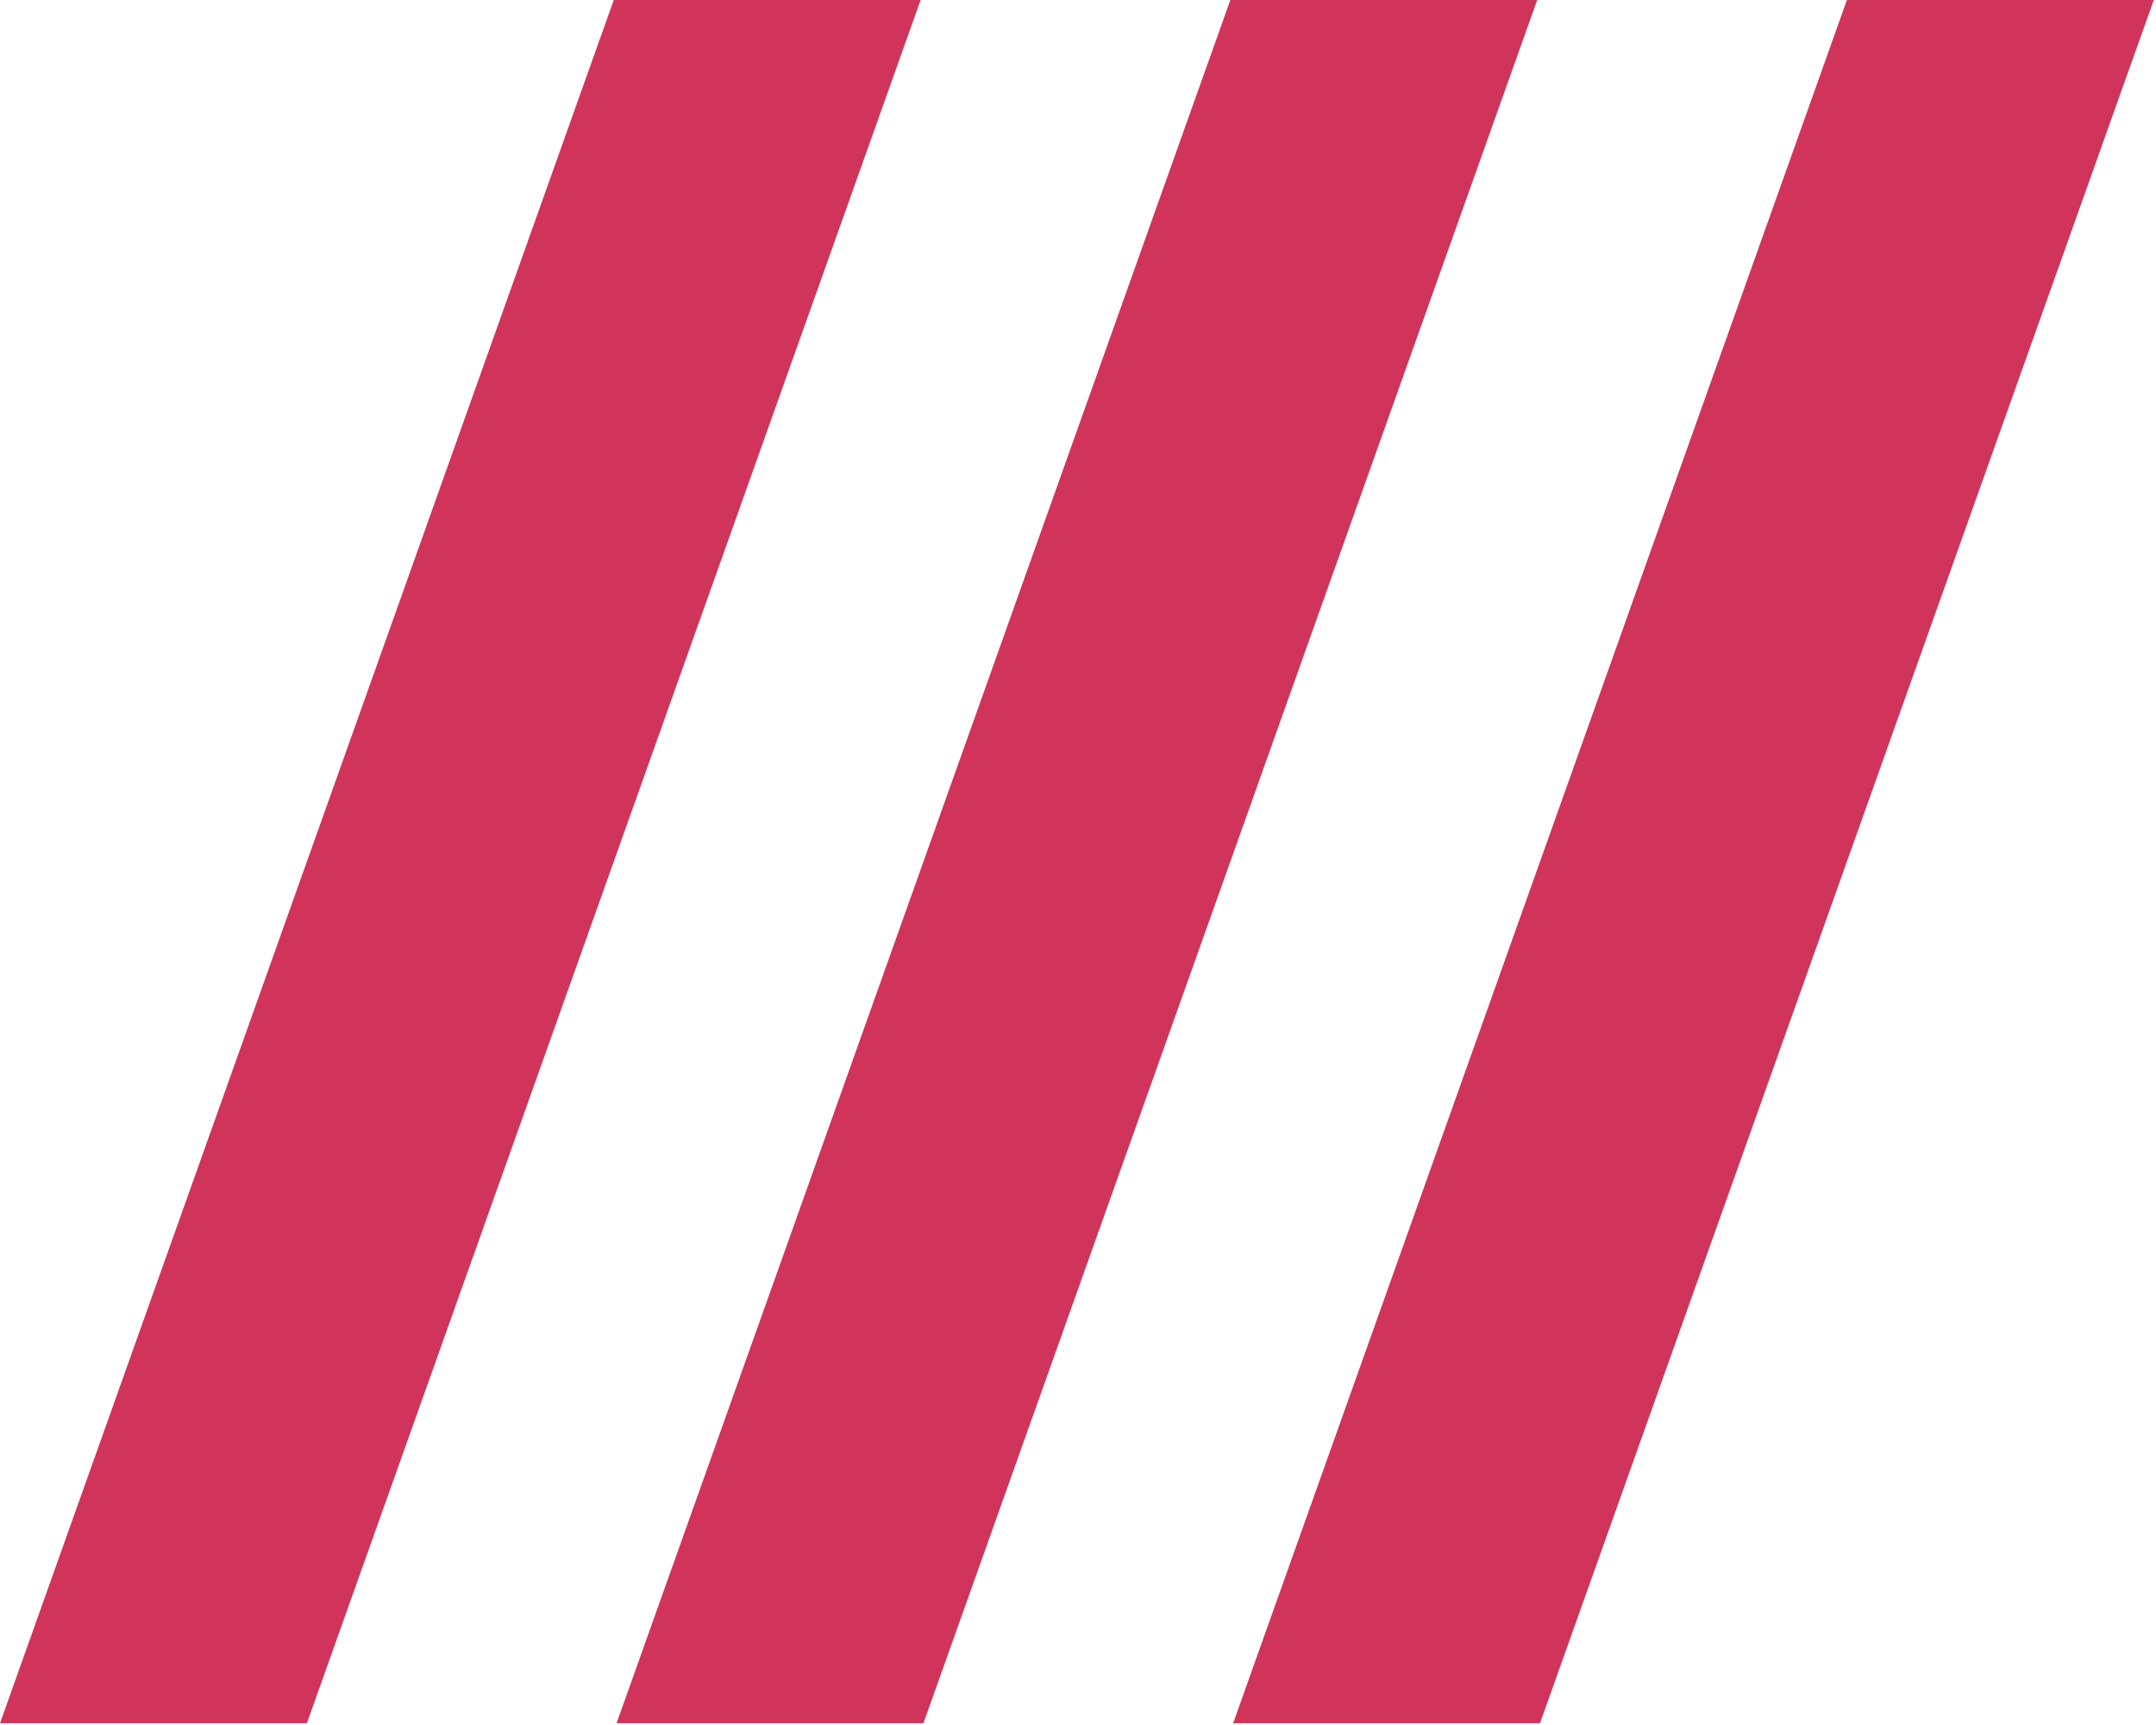
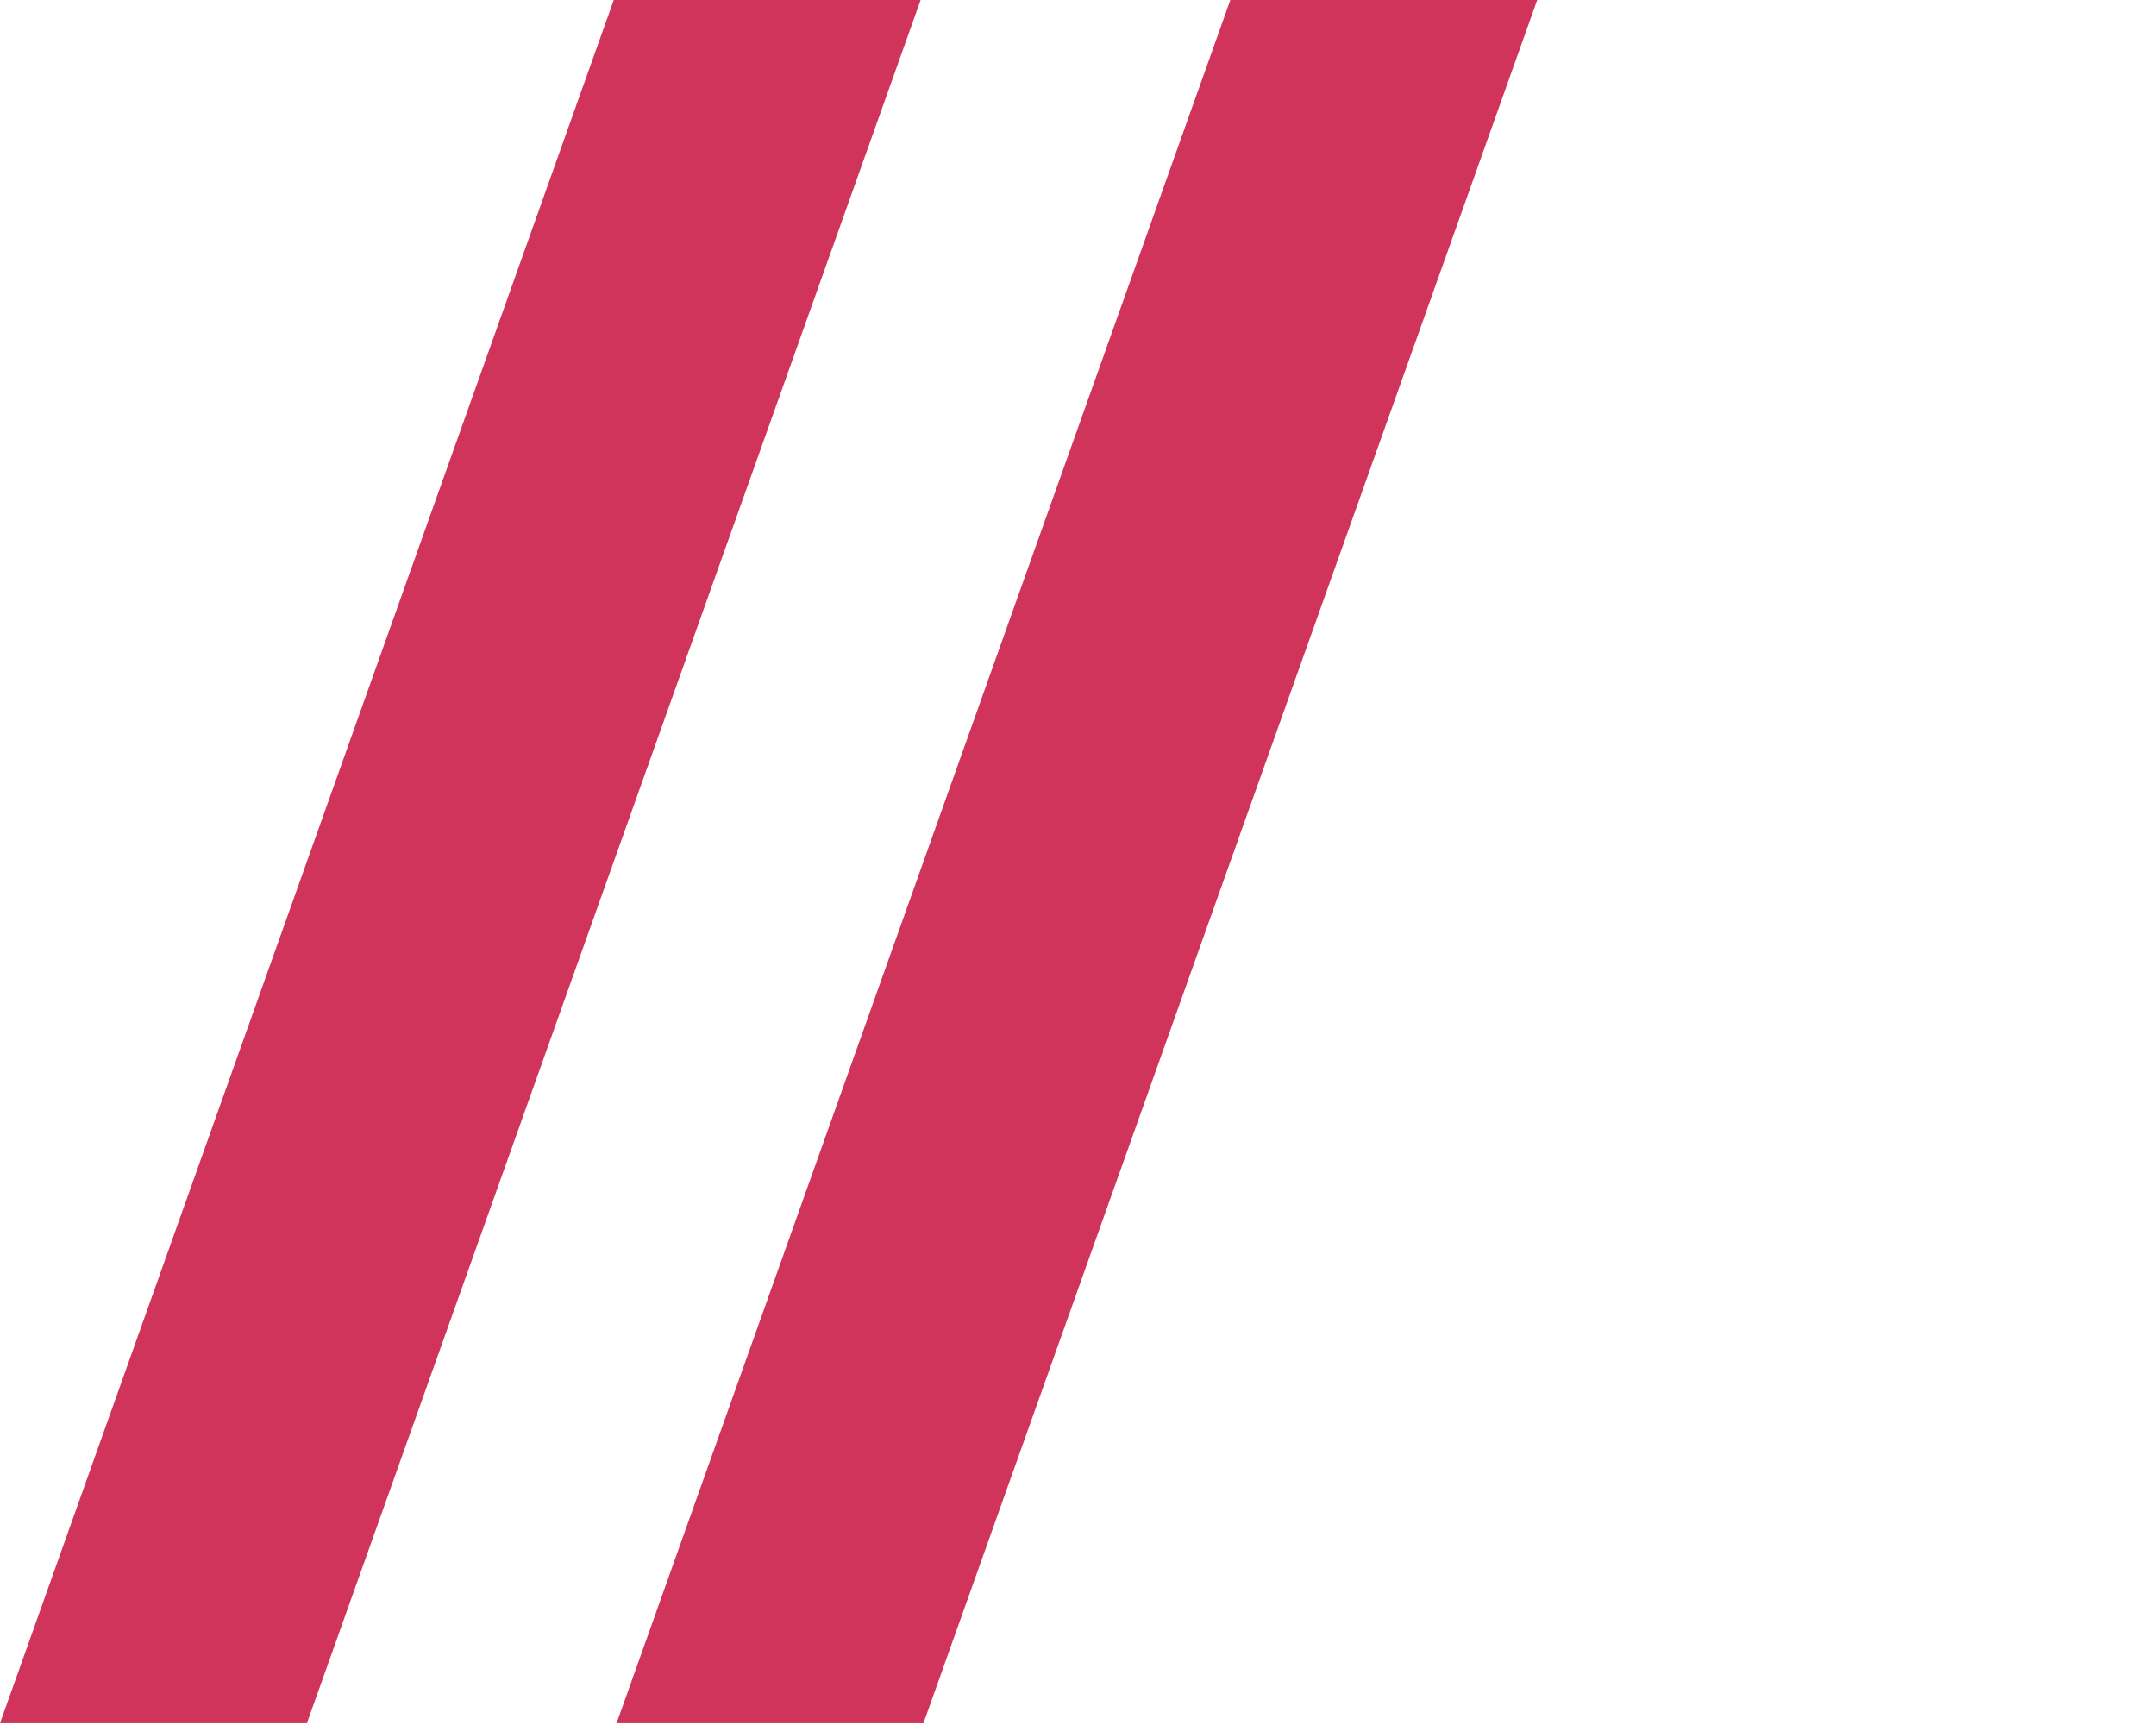
<svg xmlns="http://www.w3.org/2000/svg" fill="none" height="240" viewBox="0 0 300 240" width="300">
  <g fill="#d0345a">
-     <path d="m256.99 0h42.701l-85.403 239.753h-42.701z" />
    <path d="m171.196 0h42.701l-85.402 239.753h-42.701z" />
    <path d="m85.402 0h42.701l-85.402 239.753h-42.701z" />
  </g>
</svg>